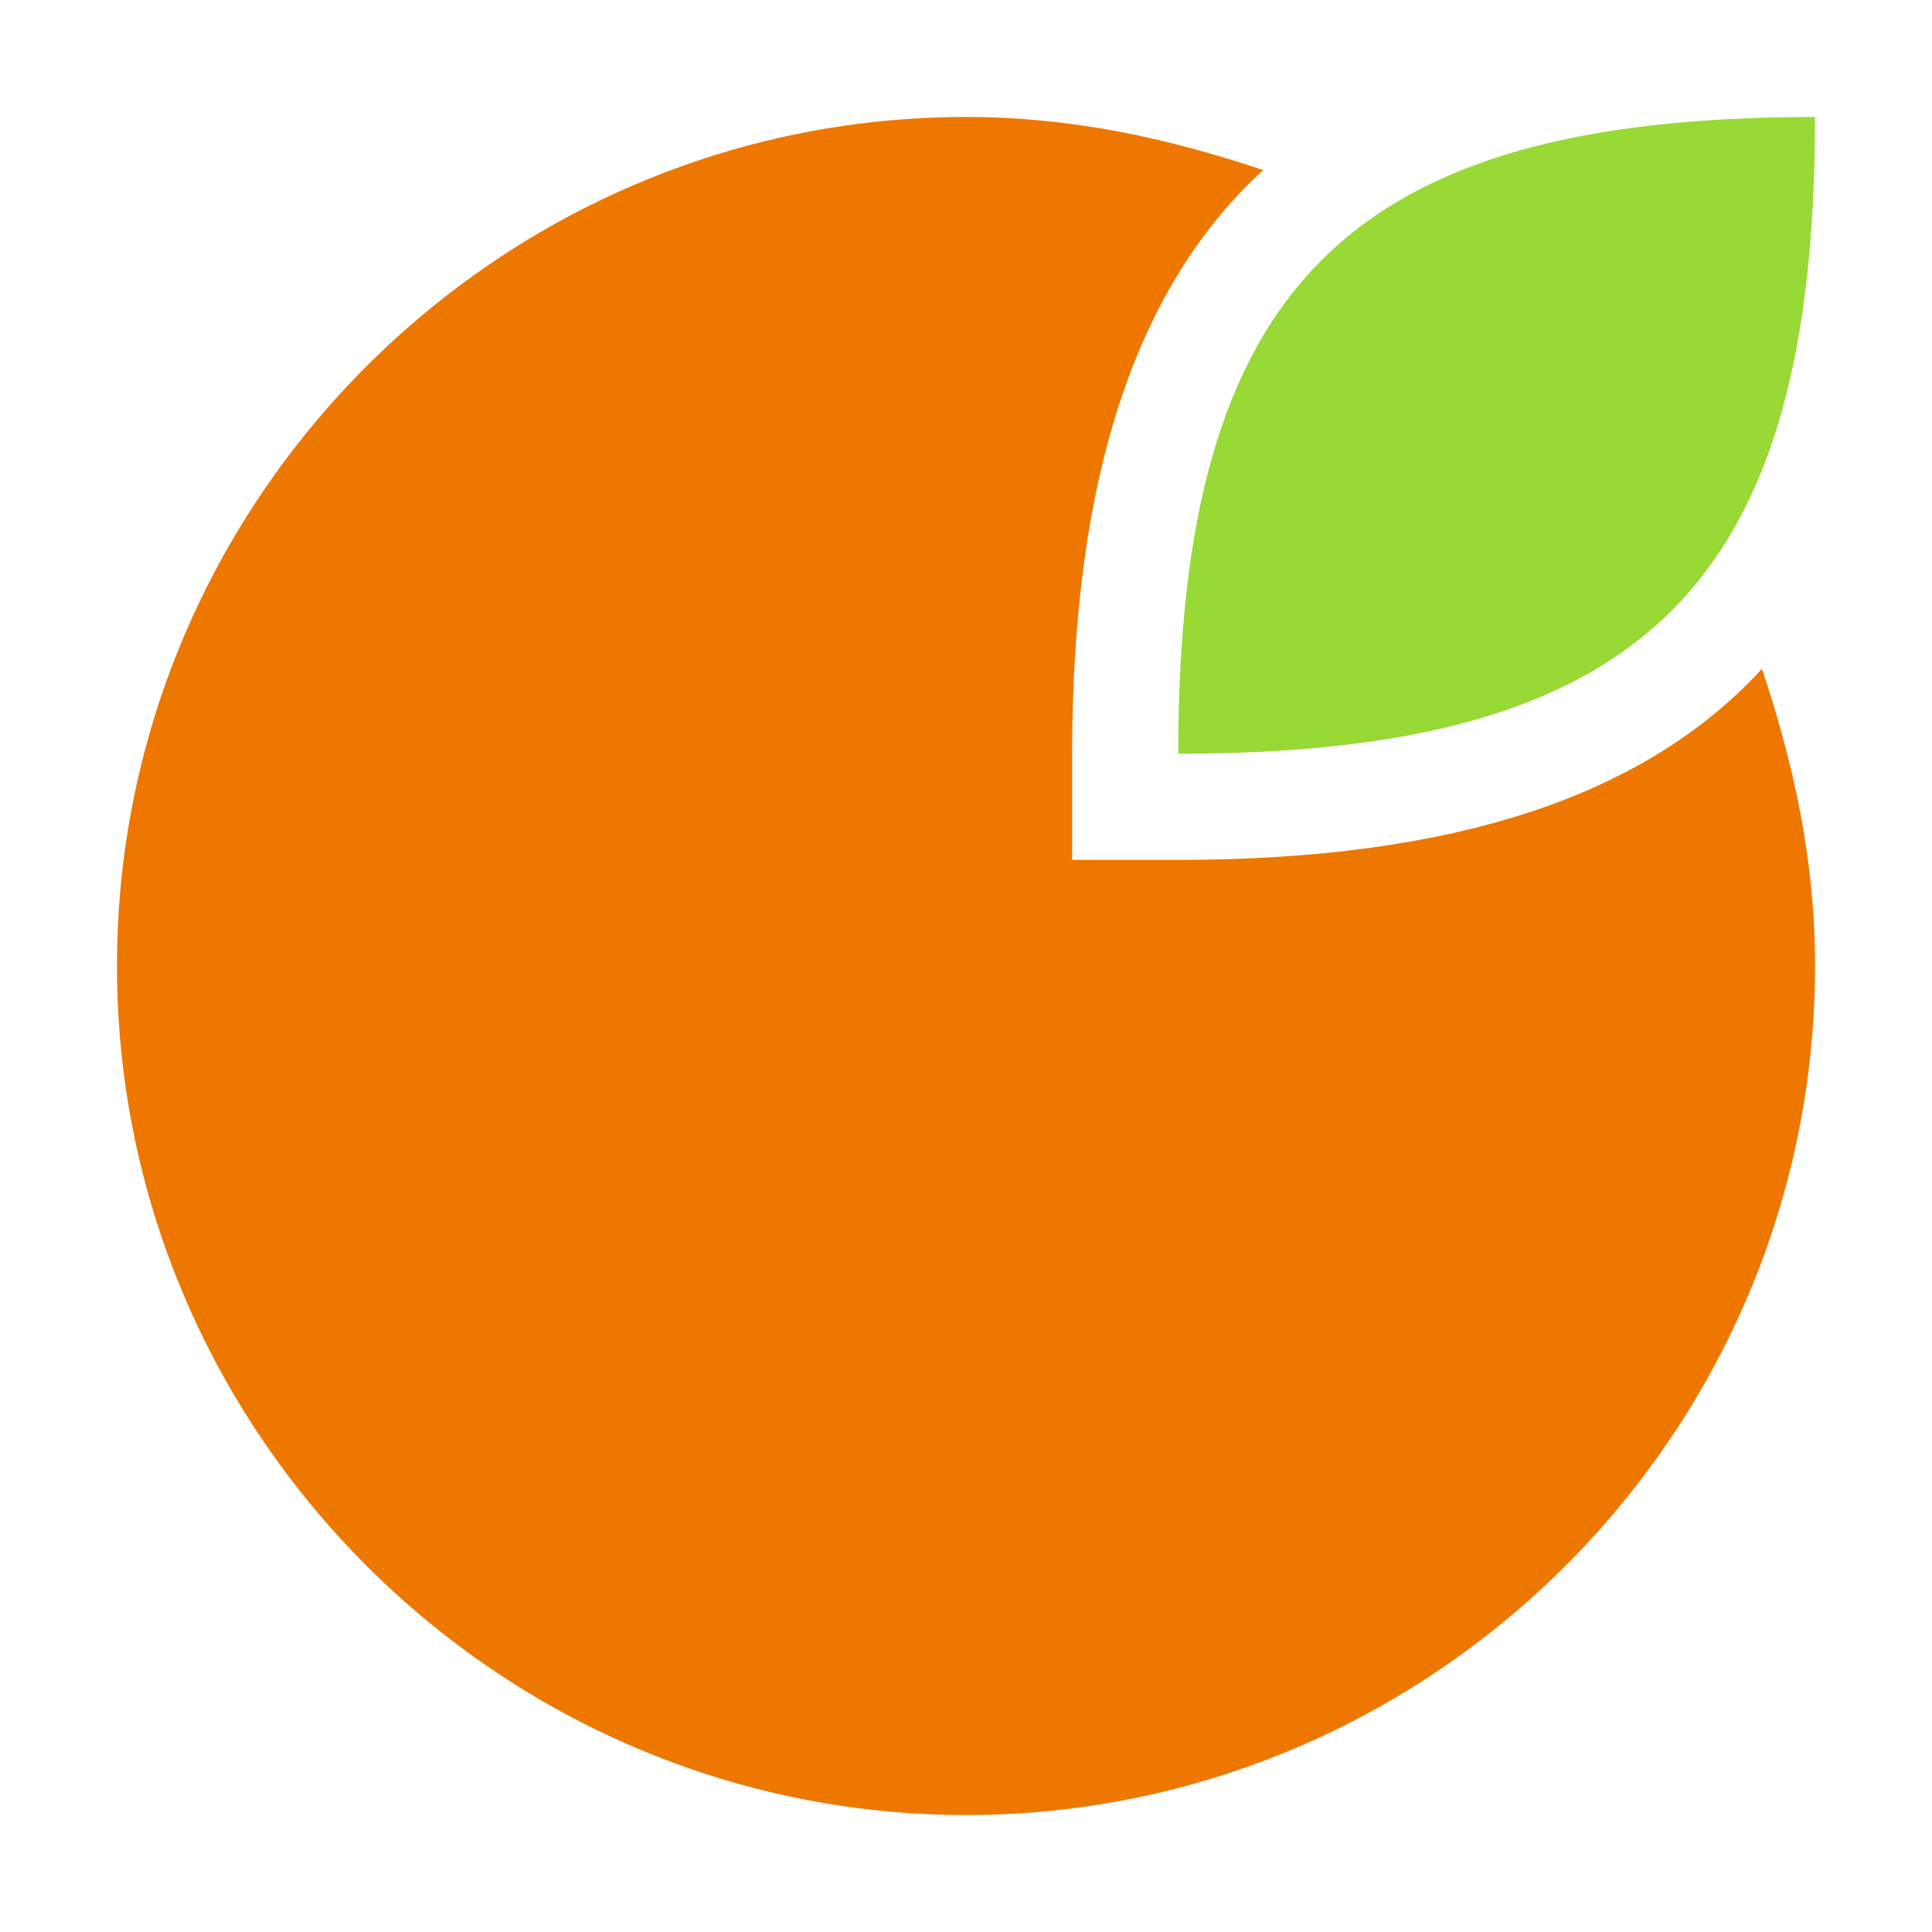
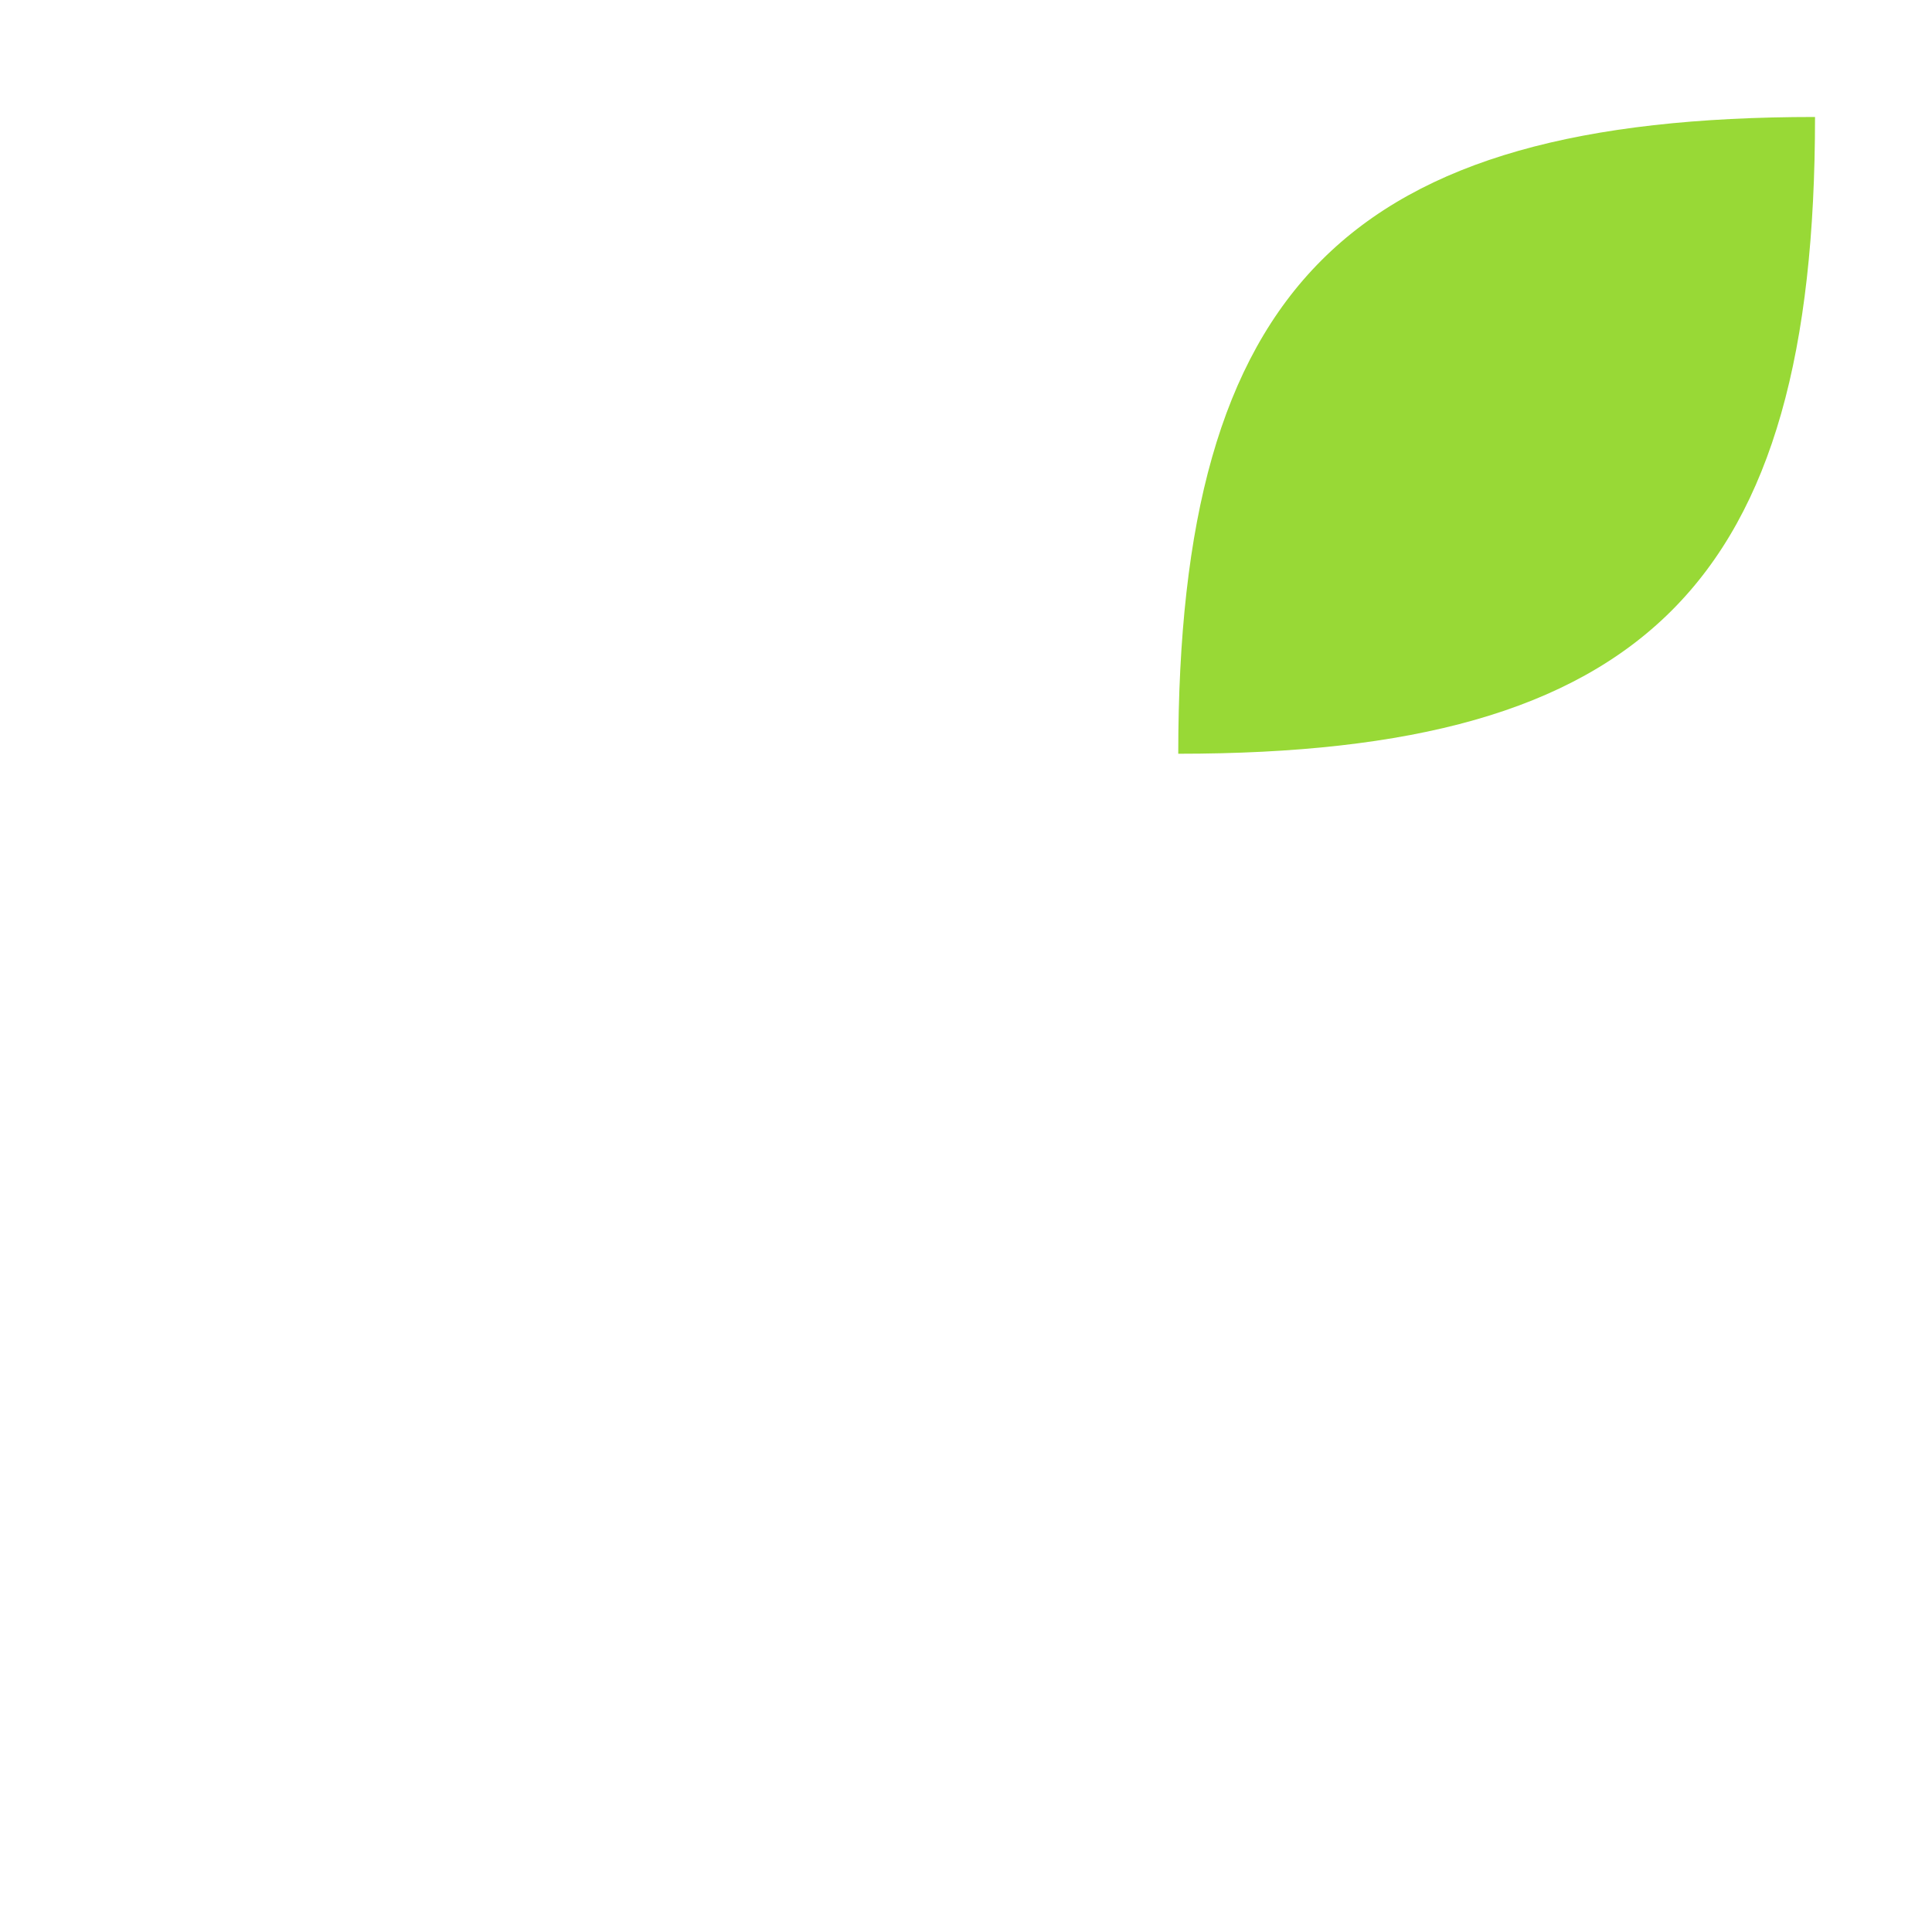
<svg xmlns="http://www.w3.org/2000/svg" t="1742192550763" class="icon" viewBox="0 0 1024 1024" version="1.1" p-id="9174" width="200" height="200">
  <path d="M624.5 399.5C624.5 152 714.5 62 962 62c0 247.5-90 337.5-337.5 337.5z" fill="#98D936" p-id="9175" />
-   <path d="M962 512C962 455.75 950.75 405.125 933.875 354.5 872 422 770.75 455.75 624.5 455.75l-56.25 0L568.25 399.5C568.25 253.25 602 152 669.5 90.125 618.875 73.25 568.25 62 512 62c-247.5 0-450 202.5-450 450s202.5 450 450 450 450-202.5 450-450z" fill="#EE7700" p-id="9176" />
</svg>